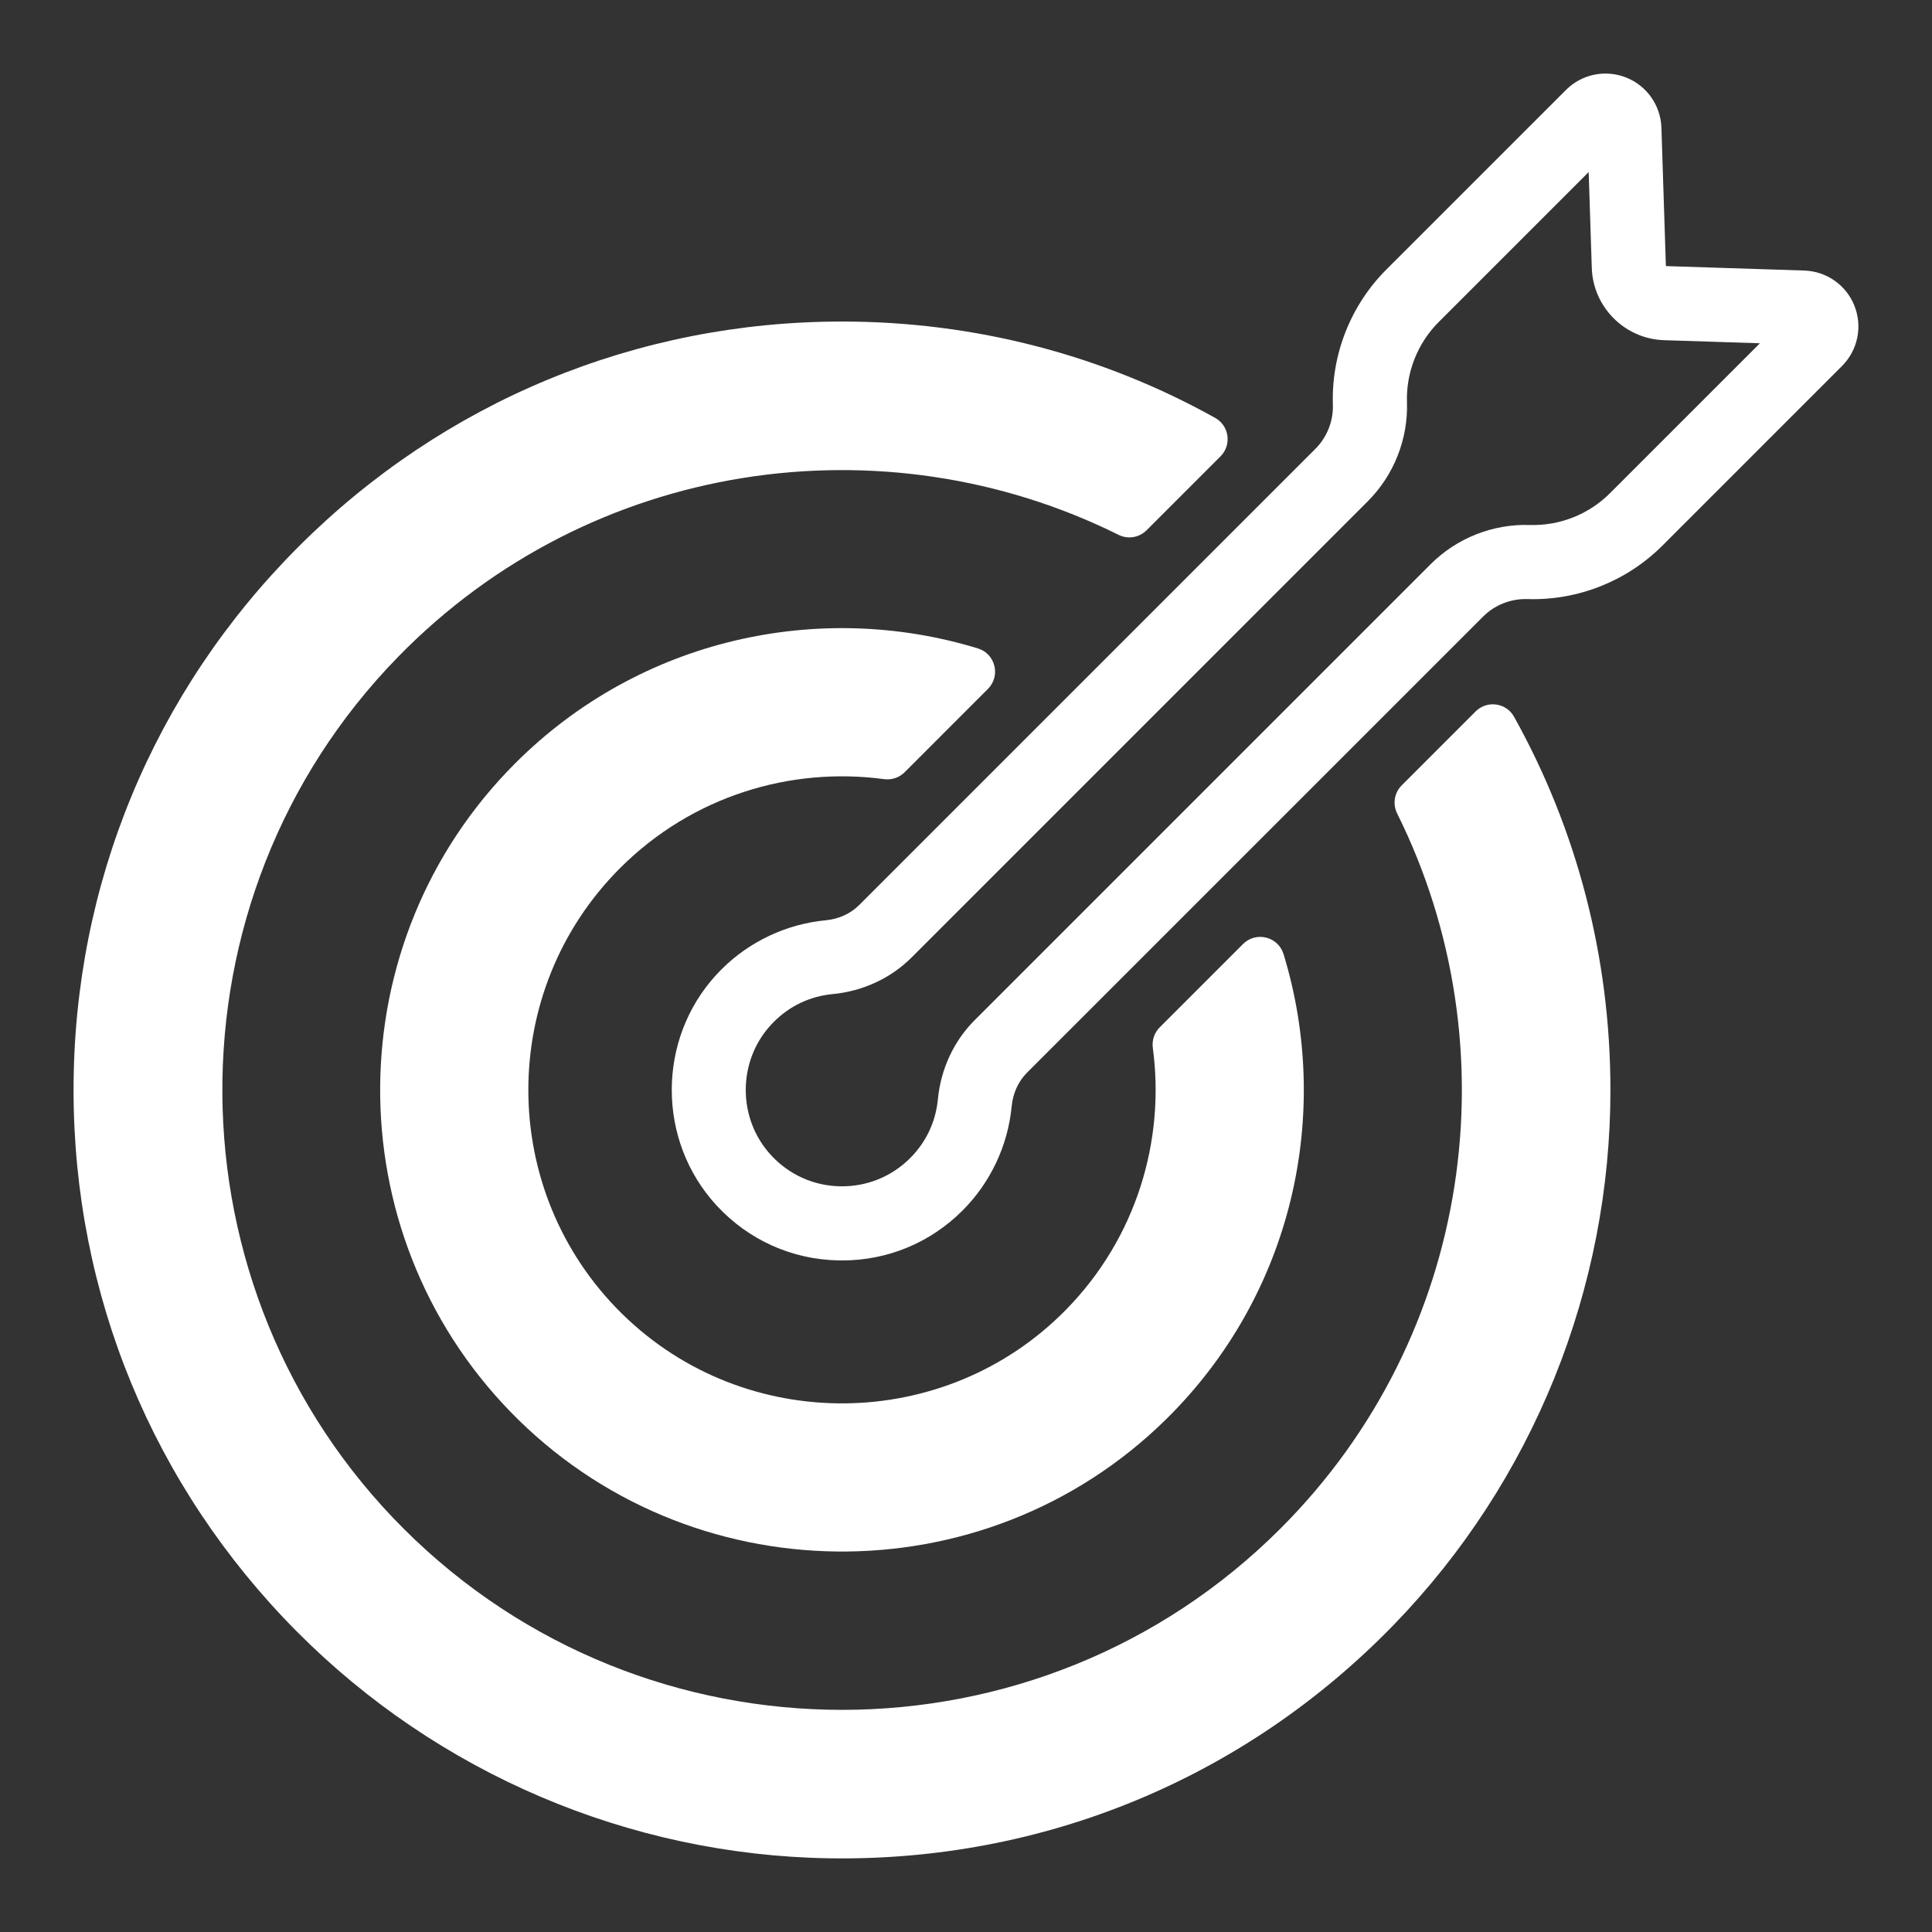
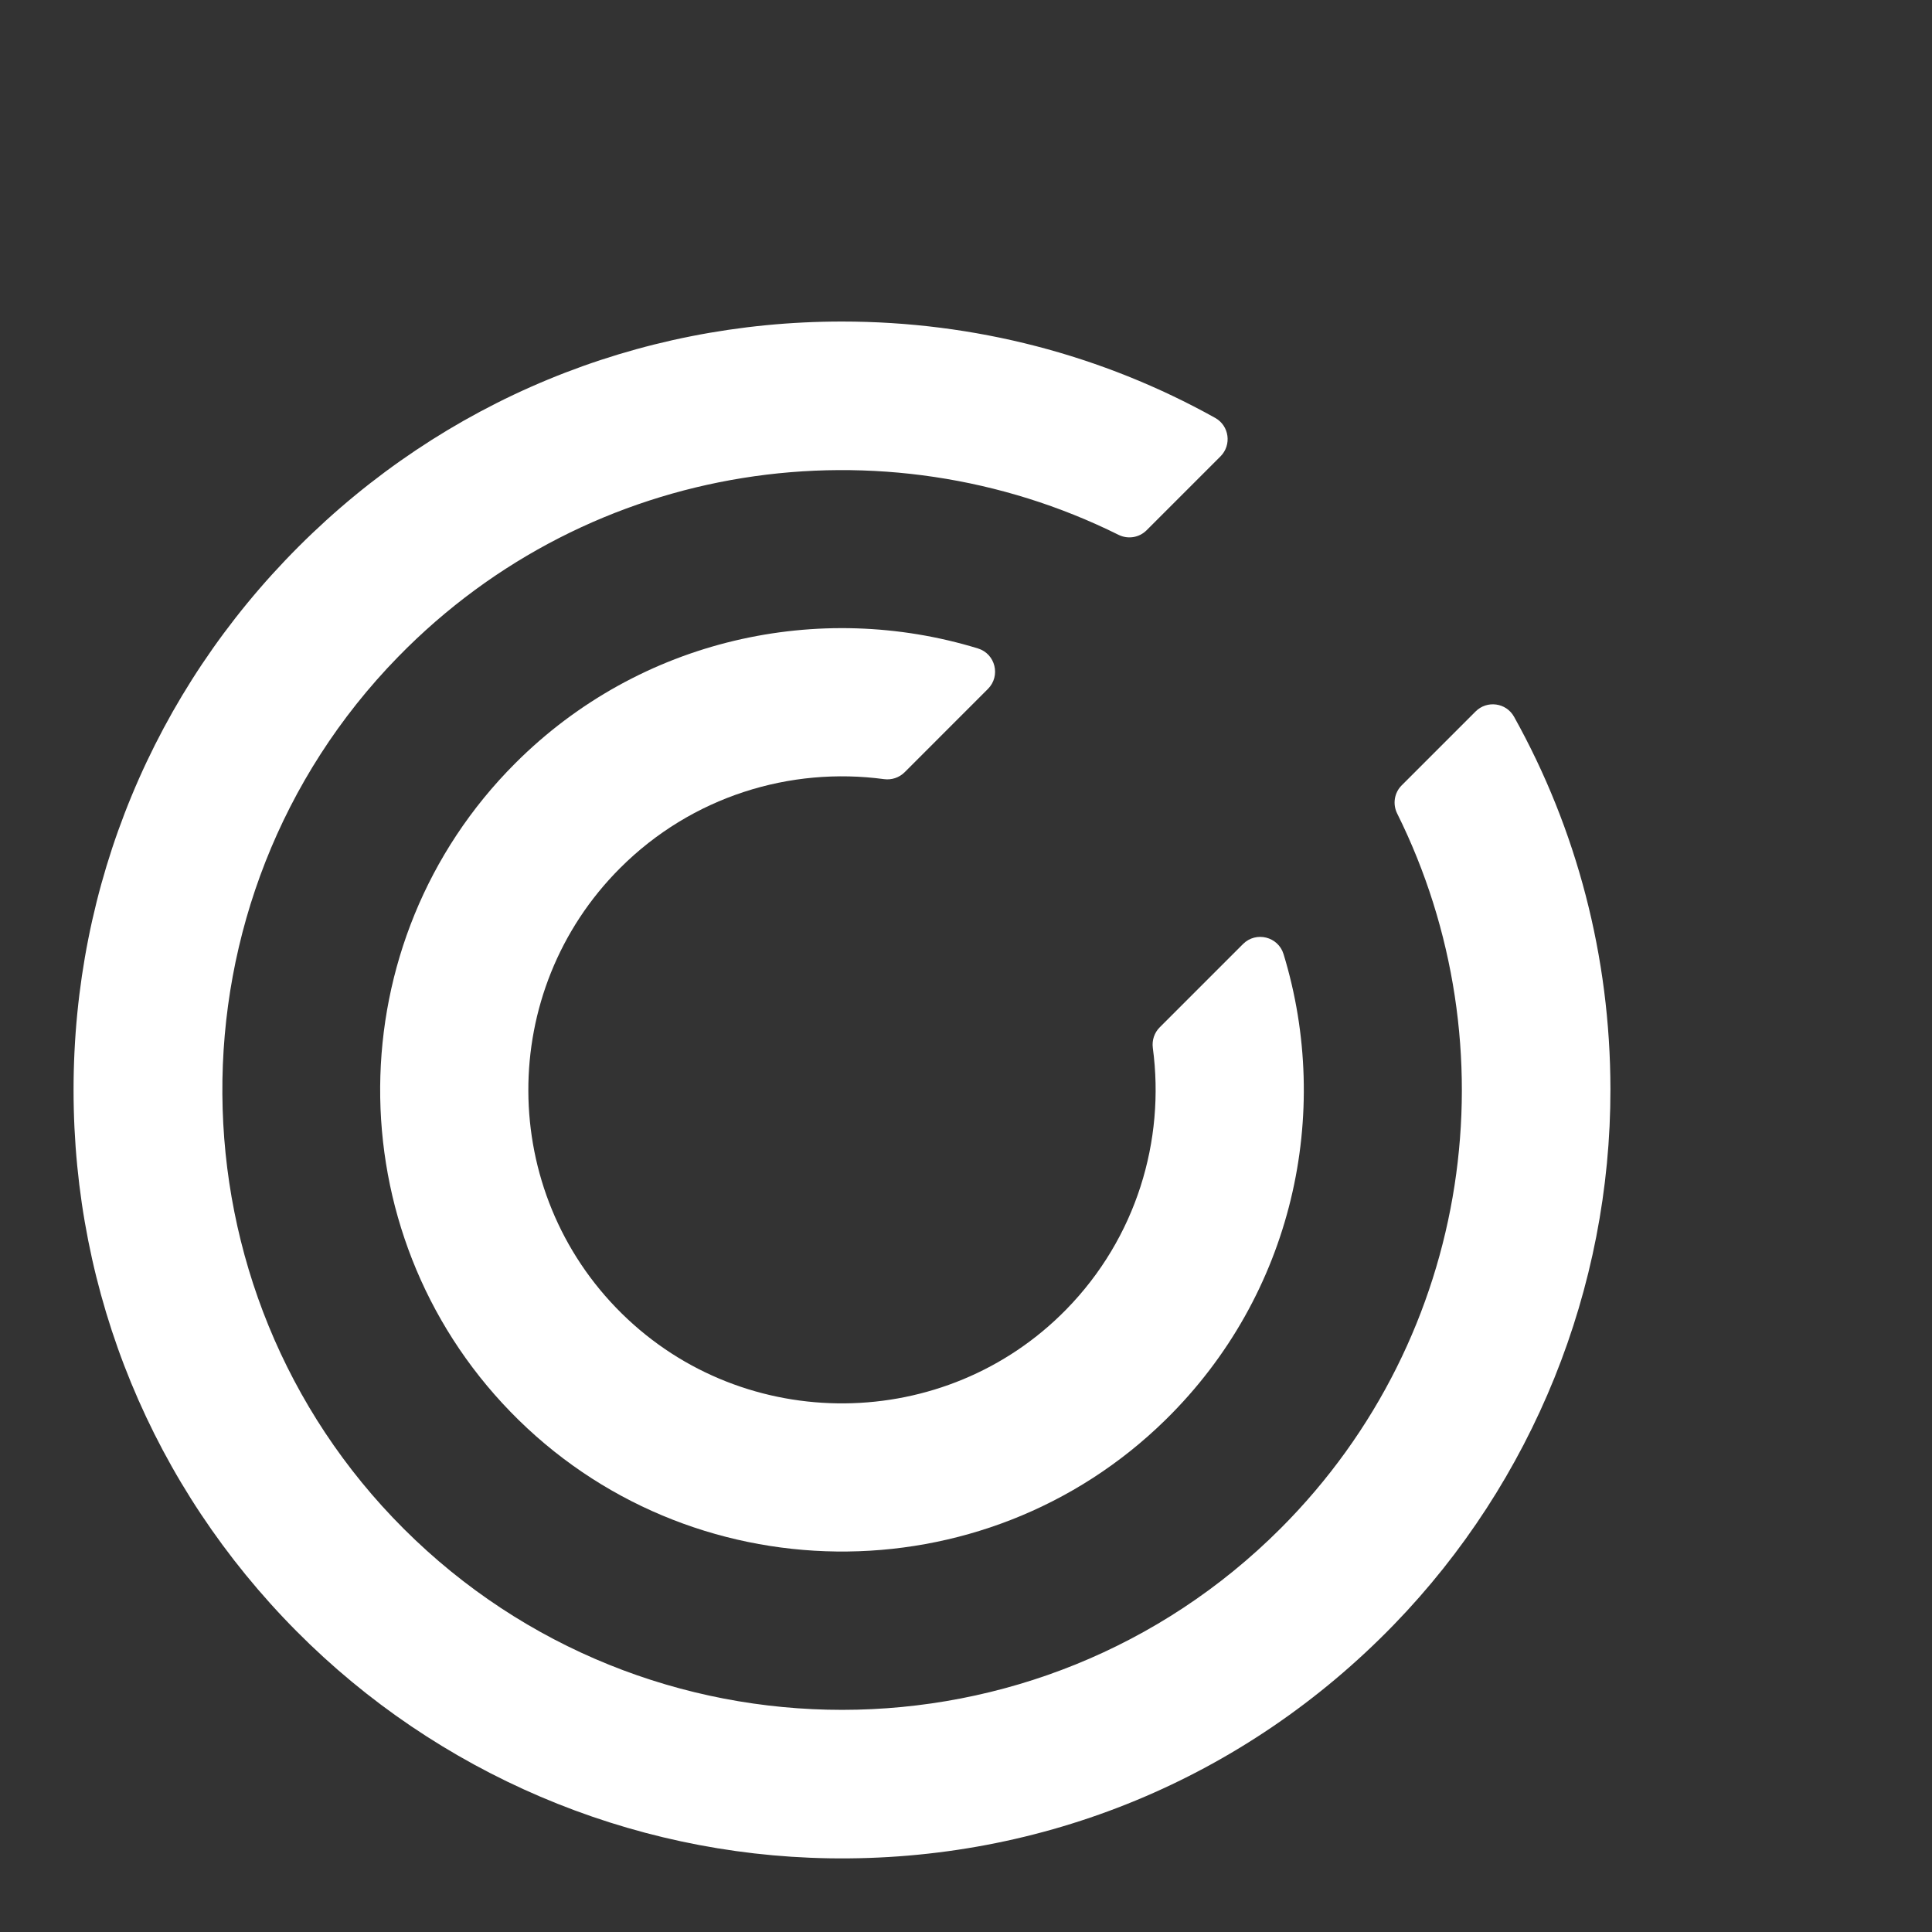
<svg xmlns="http://www.w3.org/2000/svg" zoomAndPan="magnify" viewBox="0 0 810 810" preserveAspectRatio="xMidYMid meet" version="1.0">
  <rect x="0" y="0" width="810" height="810" fill="#333333" stroke="none" />
  <defs>
    <clipPath id="e574bf07c4">
      <path d="M 30.84 134.492 L 675.188 134.492 L 675.188 779.145 L 30.84 779.145 Z M 30.84 134.492 " clip-rule="nonzero" />
    </clipPath>
    <clipPath id="fc15573a84">
-       <path d="M 281.461 30.84 L 779.145 30.84 L 779.145 528.992 L 281.461 528.992 Z M 281.461 30.84 " clip-rule="nonzero" />
-     </clipPath>
+       </clipPath>
  </defs>
  <g clip-path="url(#e574bf07c4)">
    <path fill="#ffffff" d="M 536.867 640.832 C 435.559 742.145 270.754 742.211 169.359 641.039 C 68.828 540.727 67.699 377.035 166.891 275.402 C 247.844 192.457 370.727 175.406 468.934 224.223 C 472.867 226.18 477.609 225.426 480.719 222.316 L 511.691 191.344 C 516.477 186.559 515.387 178.504 509.477 175.211 C 462.164 148.84 408.668 134.805 353.008 134.805 C 266.953 134.805 186.051 168.316 125.199 229.164 C 64.352 290.012 30.84 370.918 30.84 456.973 C 30.84 542.629 64.039 623.18 124.355 683.93 C 183.422 743.434 263.645 777.699 347.477 779.098 C 437.293 780.594 521.871 745.625 584.395 681.152 C 642.684 621.043 675.293 540.266 675.18 456.535 C 675.105 401.023 661.07 347.676 634.762 300.484 C 631.473 294.582 623.418 293.508 618.645 298.285 L 587.668 329.262 C 584.555 332.375 583.805 337.125 585.77 341.066 C 634.121 438.363 617.832 559.867 536.867 640.832 " fill-opacity="1" fill-rule="nonzero" />
  </g>
  <path fill="#ffffff" d="M 216.031 319.992 C 141.18 394.844 140.508 516.203 214.004 591.891 C 288.598 668.711 412.402 670.211 488.77 595.156 C 542.129 542.715 558.582 466.891 538.137 400.02 C 535.883 392.652 526.582 390.348 521.137 395.793 L 486.215 430.715 C 483.953 432.977 482.898 436.172 483.328 439.344 C 488.539 478.199 476.441 518.949 447.039 548.988 C 396.316 600.805 312.375 601.602 260.711 550.723 C 208.688 499.492 208.445 415.48 259.98 363.945 C 290.121 333.809 331.359 321.379 370.66 326.66 C 373.824 327.082 377.008 326.027 379.27 323.77 L 414.191 288.844 C 419.629 283.41 417.352 274.109 410 271.859 C 343.633 251.547 268.434 267.594 216.031 319.992 " fill-opacity="1" fill-rule="nonzero" />
  <g clip-path="url(#fc15573a84)">
-     <path fill="#ffffff" d="M 666.062 72.133 L 603.172 135.023 C 594.32 143.879 589.473 156.133 589.879 168.648 C 590.375 184.094 584.395 199.219 573.465 210.148 L 382.207 401.406 C 373.496 410.121 361.754 415.574 349.152 416.77 C 339.707 417.66 331.16 421.688 324.441 428.406 C 324.047 428.801 323.652 429.211 323.262 429.633 C 309.105 444.992 309.129 469.031 323.312 484.363 C 330.867 492.531 341.129 497.148 352.215 497.367 C 363.293 497.562 373.734 493.383 381.578 485.543 C 388.289 478.832 392.309 470.301 393.215 460.871 C 394.418 448.23 399.875 436.477 408.574 427.777 L 599.836 236.516 C 610.766 225.59 625.898 219.609 641.336 220.105 C 653.852 220.496 666.102 215.664 674.957 206.812 L 737.852 143.918 L 697.656 142.621 C 681.199 142.09 667.891 128.781 667.363 112.324 Z M 353.055 528.449 C 352.57 528.449 352.094 528.449 351.609 528.438 C 331.996 528.055 313.844 519.898 300.496 505.465 C 275.391 478.324 275.352 435.762 300.406 408.574 C 301.078 407.848 301.766 407.133 302.461 406.438 C 314.191 394.707 329.73 387.391 346.223 385.828 C 351.645 385.316 356.617 383.047 360.23 379.434 L 551.492 188.172 C 556.367 183.297 559.039 176.543 558.816 169.648 C 558.137 148.586 566.293 127.957 581.195 113.051 L 656.535 37.715 C 663.152 31.098 673.043 29.047 681.742 32.488 C 690.441 35.926 696.254 44.191 696.559 53.539 L 698.422 111.32 C 698.426 111.453 698.531 111.555 698.66 111.562 L 756.441 113.426 C 765.793 113.723 774.055 119.539 777.496 128.238 C 780.938 136.938 778.883 146.836 772.27 153.449 L 696.934 228.785 C 682.031 243.688 661.387 251.852 640.332 251.168 C 633.43 250.961 626.688 253.617 621.809 258.492 L 430.551 449.75 C 426.945 453.359 424.672 458.355 424.148 463.824 C 422.574 480.289 415.258 495.809 403.555 507.516 C 390.02 521.047 372.133 528.449 353.055 528.449 " fill-opacity="1" fill-rule="nonzero" />
-   </g>
+     </g>
</svg>